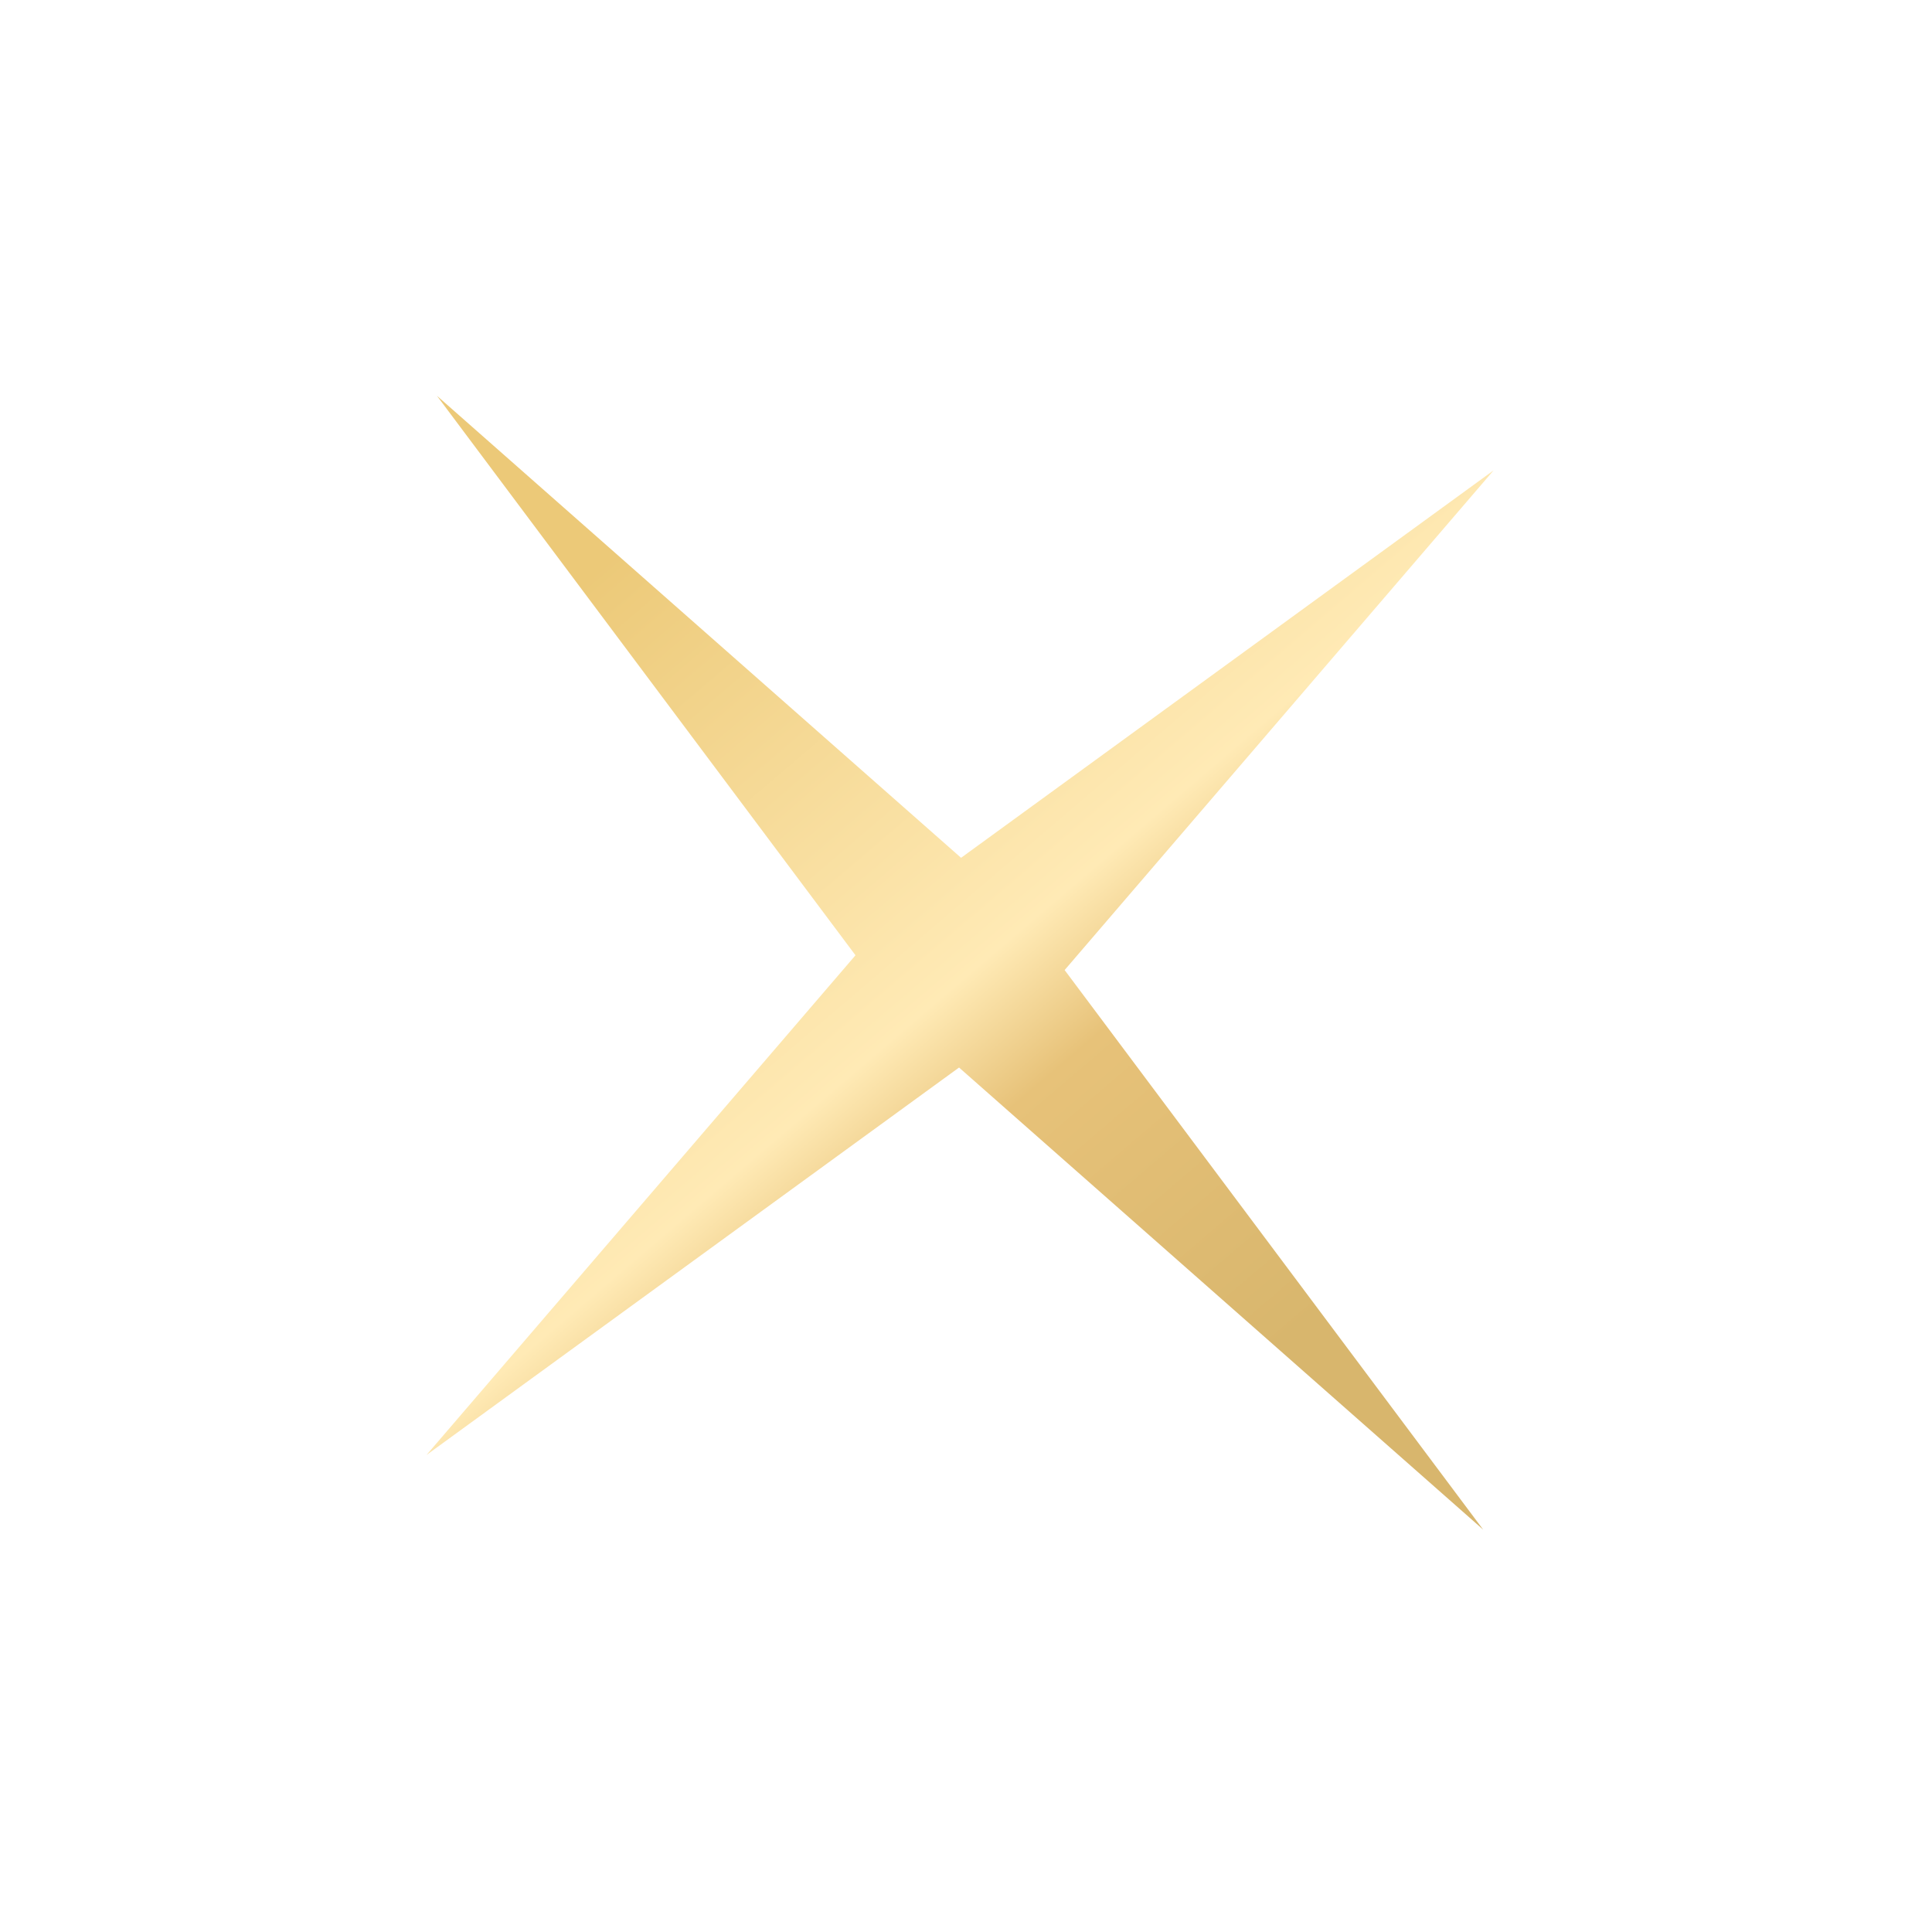
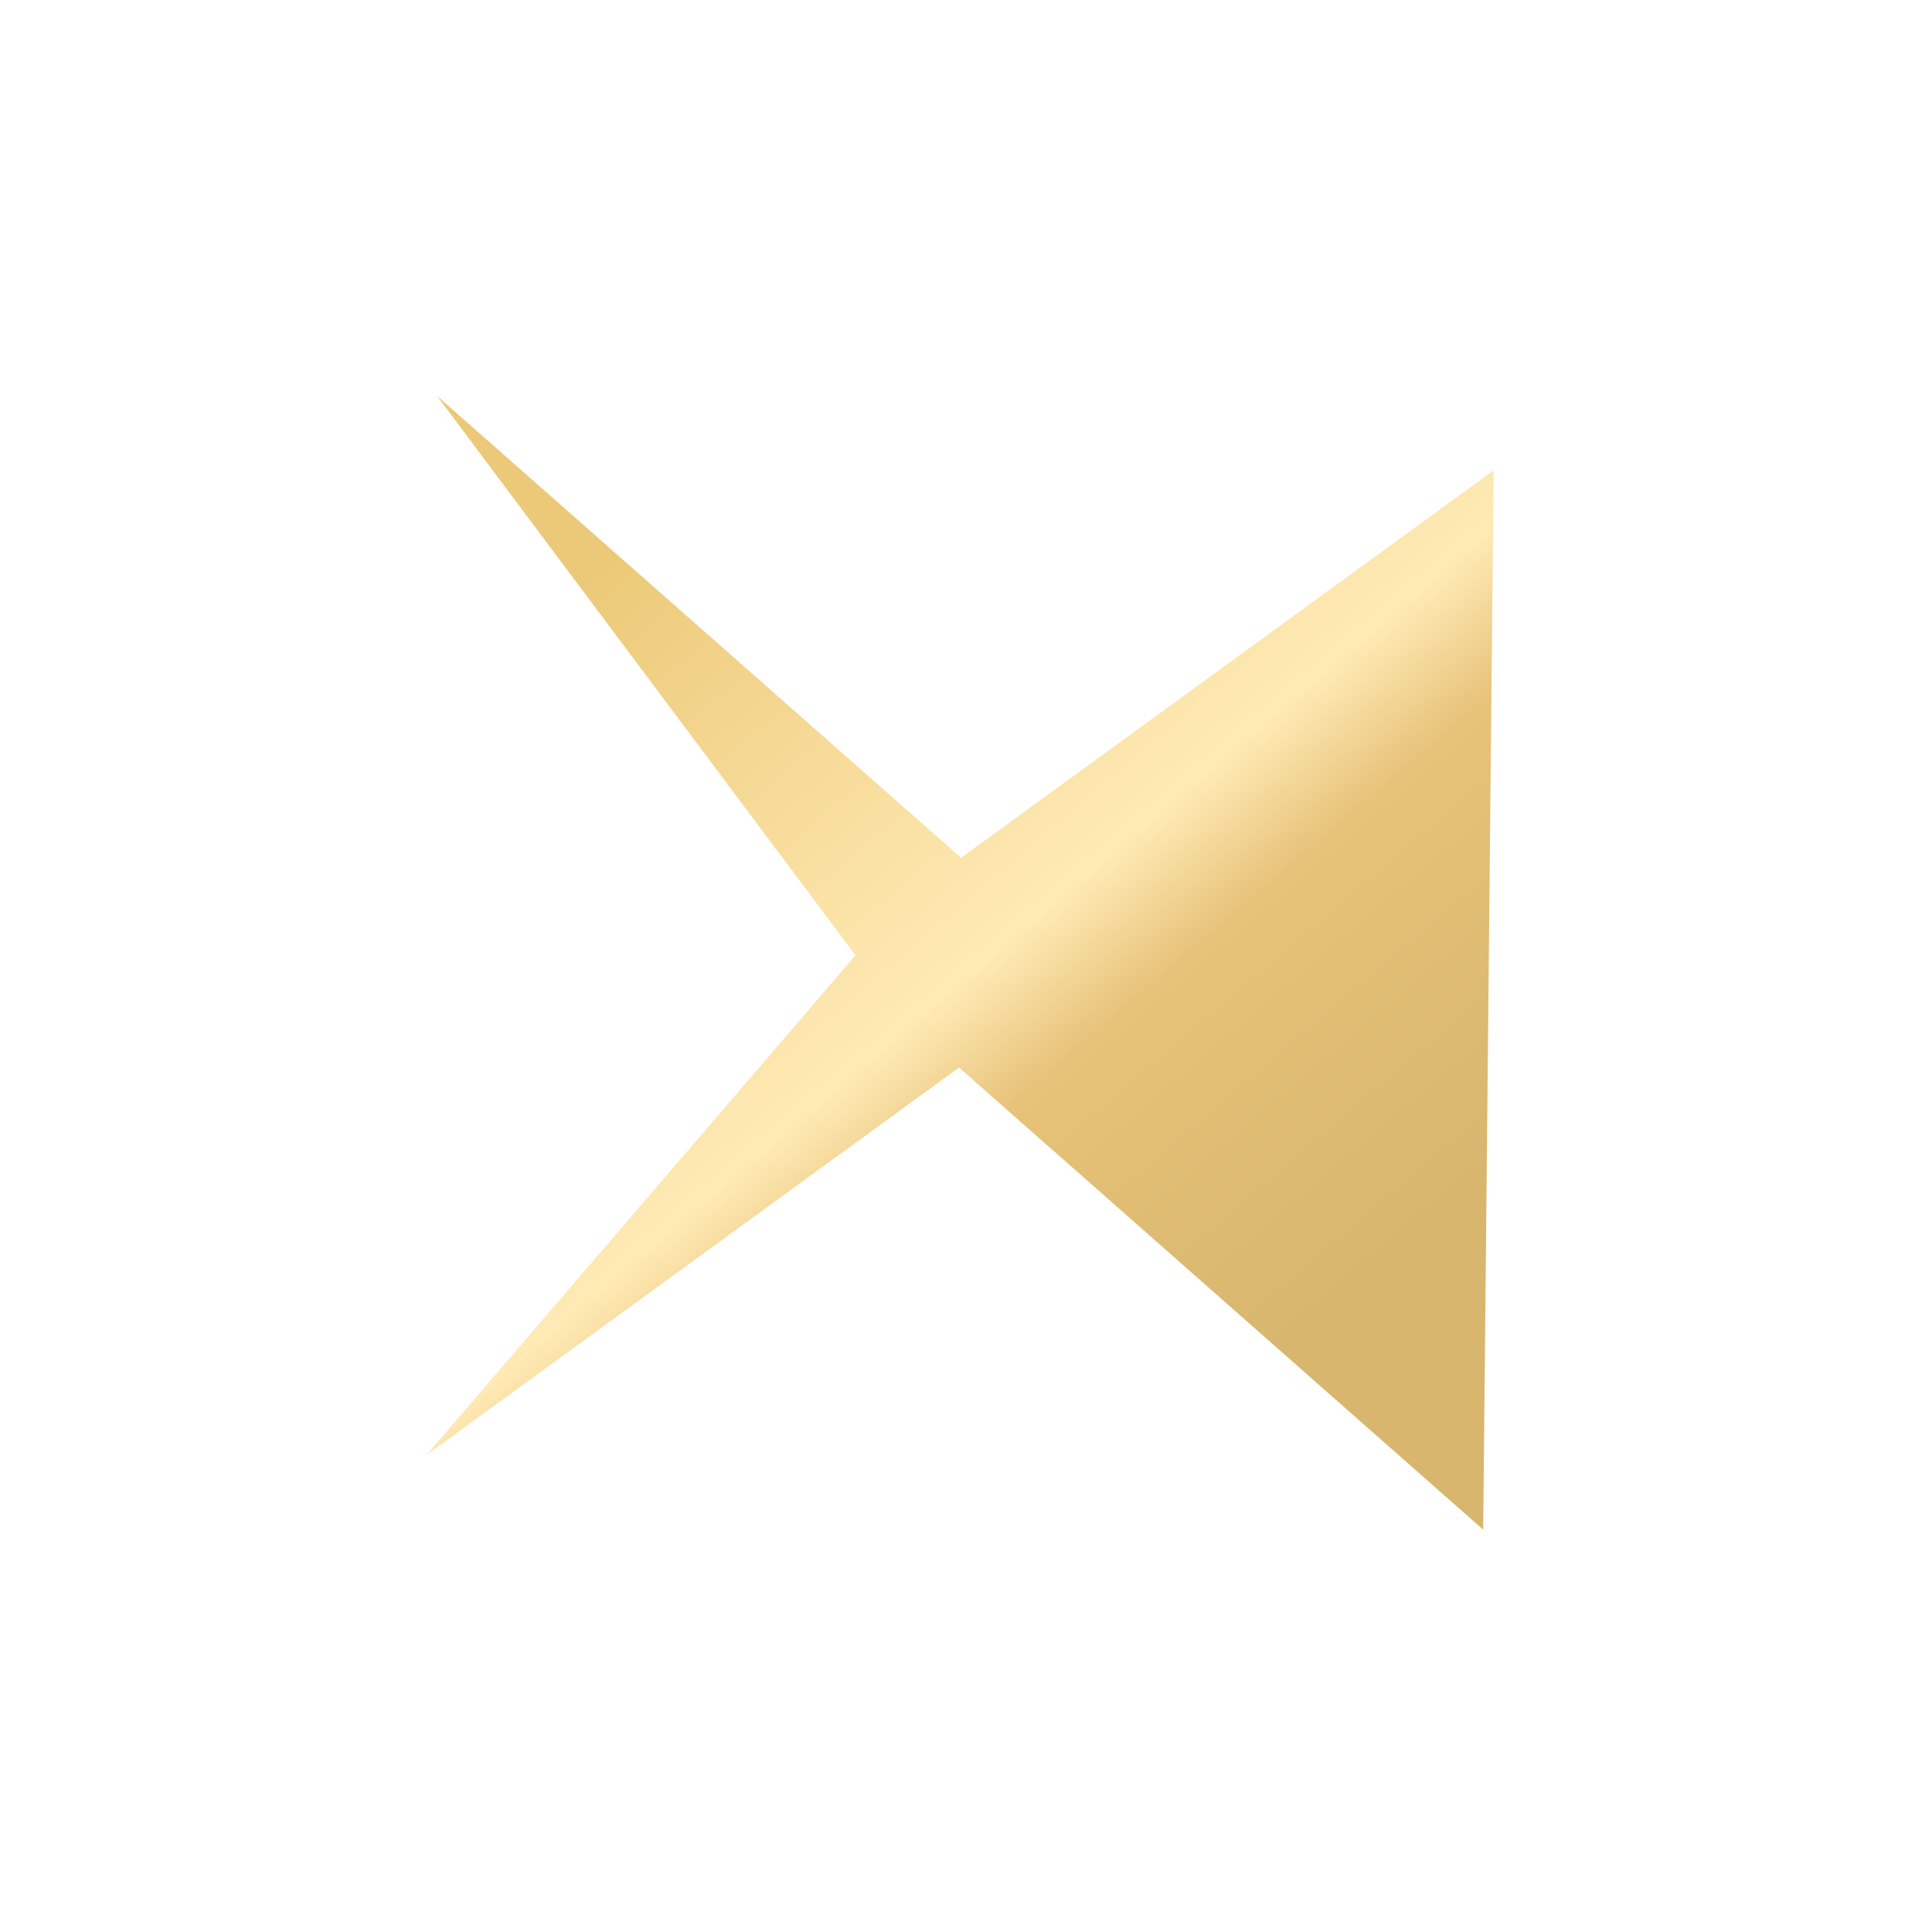
<svg xmlns="http://www.w3.org/2000/svg" width="20" height="20" viewBox="0 0 20 20" fill="none">
  <g filter="url(#filter0_f_92_146)">
-     <path d="M15.462 4.869L11.021 10.042L15.354 15.835L9.928 11.051L4.415 15.062L8.856 9.889L4.523 4.097L9.949 8.88L15.462 4.869Z" fill="url(#paint0_linear_92_146)" />
+     <path d="M15.462 4.869L15.354 15.835L9.928 11.051L4.415 15.062L8.856 9.889L4.523 4.097L9.949 8.88L15.462 4.869Z" fill="url(#paint0_linear_92_146)" />
  </g>
  <defs>
    <filter id="filter0_f_92_146" x="0.415" y="0.097" width="19.047" height="19.738" filterUnits="userSpaceOnUse" color-interpolation-filters="sRGB">
      <feFlood flood-opacity="0" result="BackgroundImageFix" />
      <feBlend mode="normal" in="SourceGraphic" in2="BackgroundImageFix" result="shape" />
      <feGaussianBlur stdDeviation="2" result="effect1_foregroundBlur_92_146" />
    </filter>
    <linearGradient id="paint0_linear_92_146" x1="30.37" y1="-14.757" x2="39.972" y2="-3.511" gradientUnits="userSpaceOnUse">
      <stop stop-color="#ECC978" />
      <stop offset="0.384" stop-color="#FFEAB5" />
      <stop offset="0.475" stop-color="#E7C279" />
      <stop offset="0.725" stop-color="#D8B66D" />
    </linearGradient>
  </defs>
</svg>